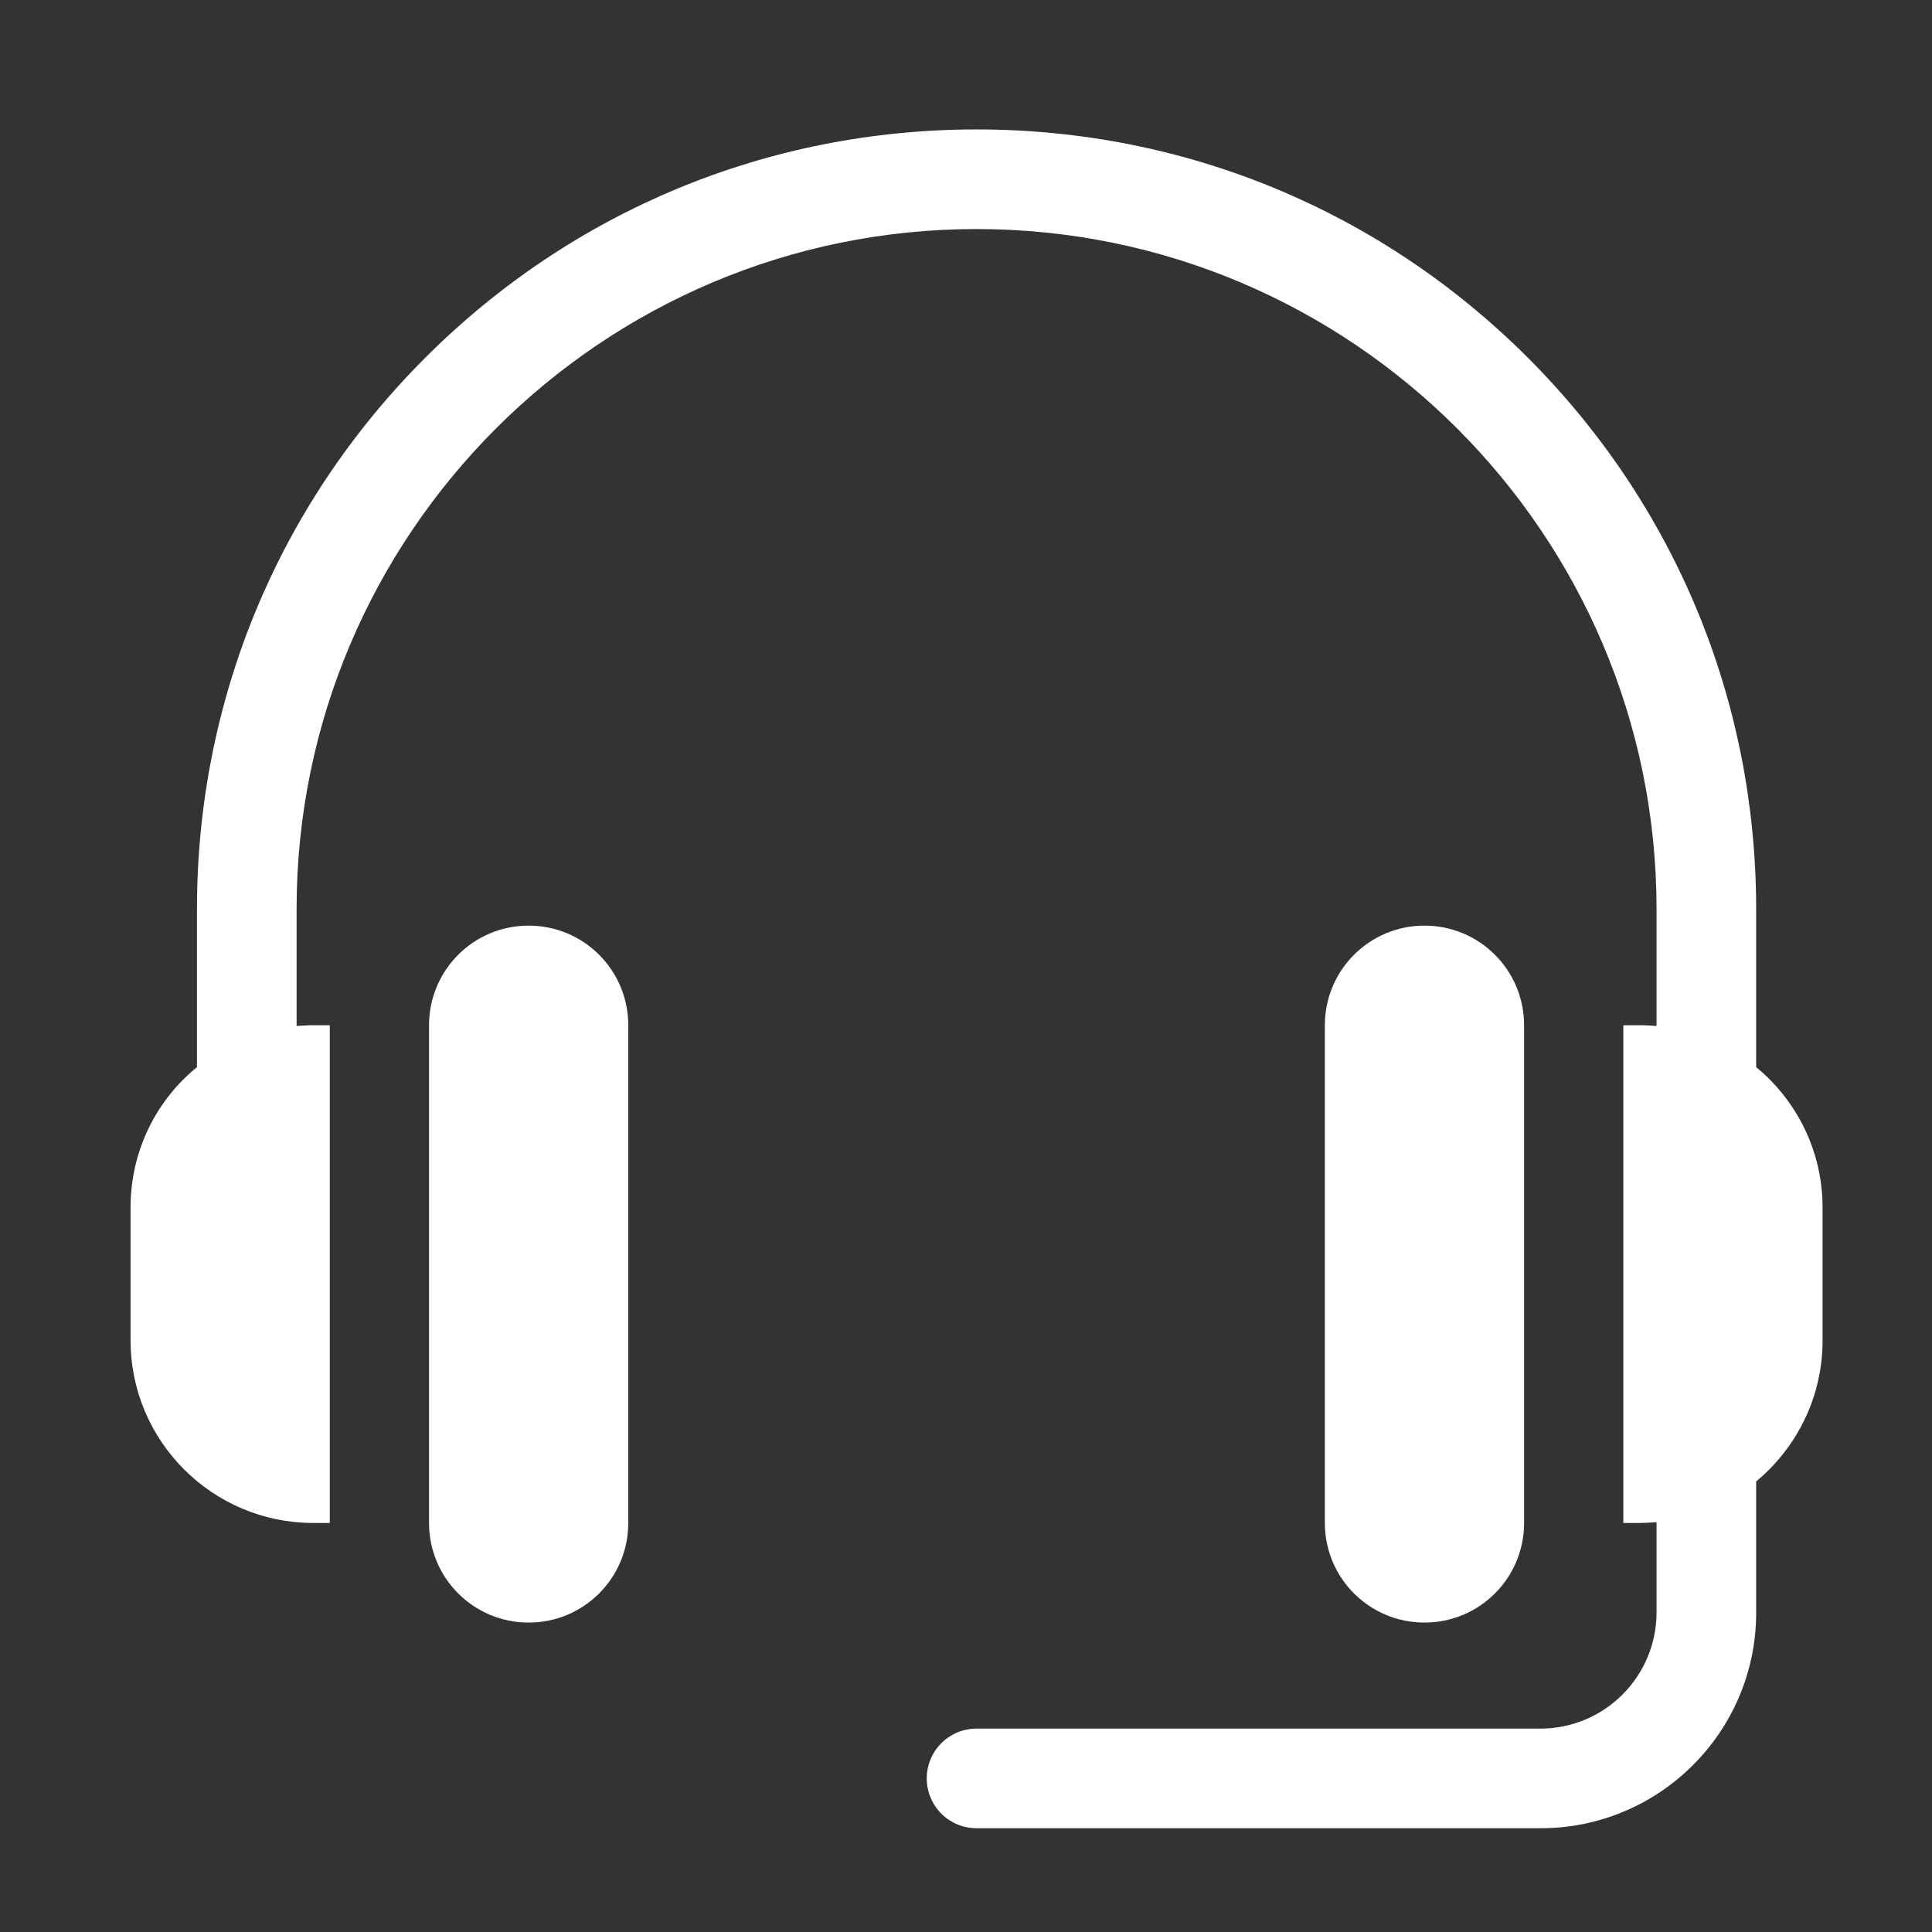
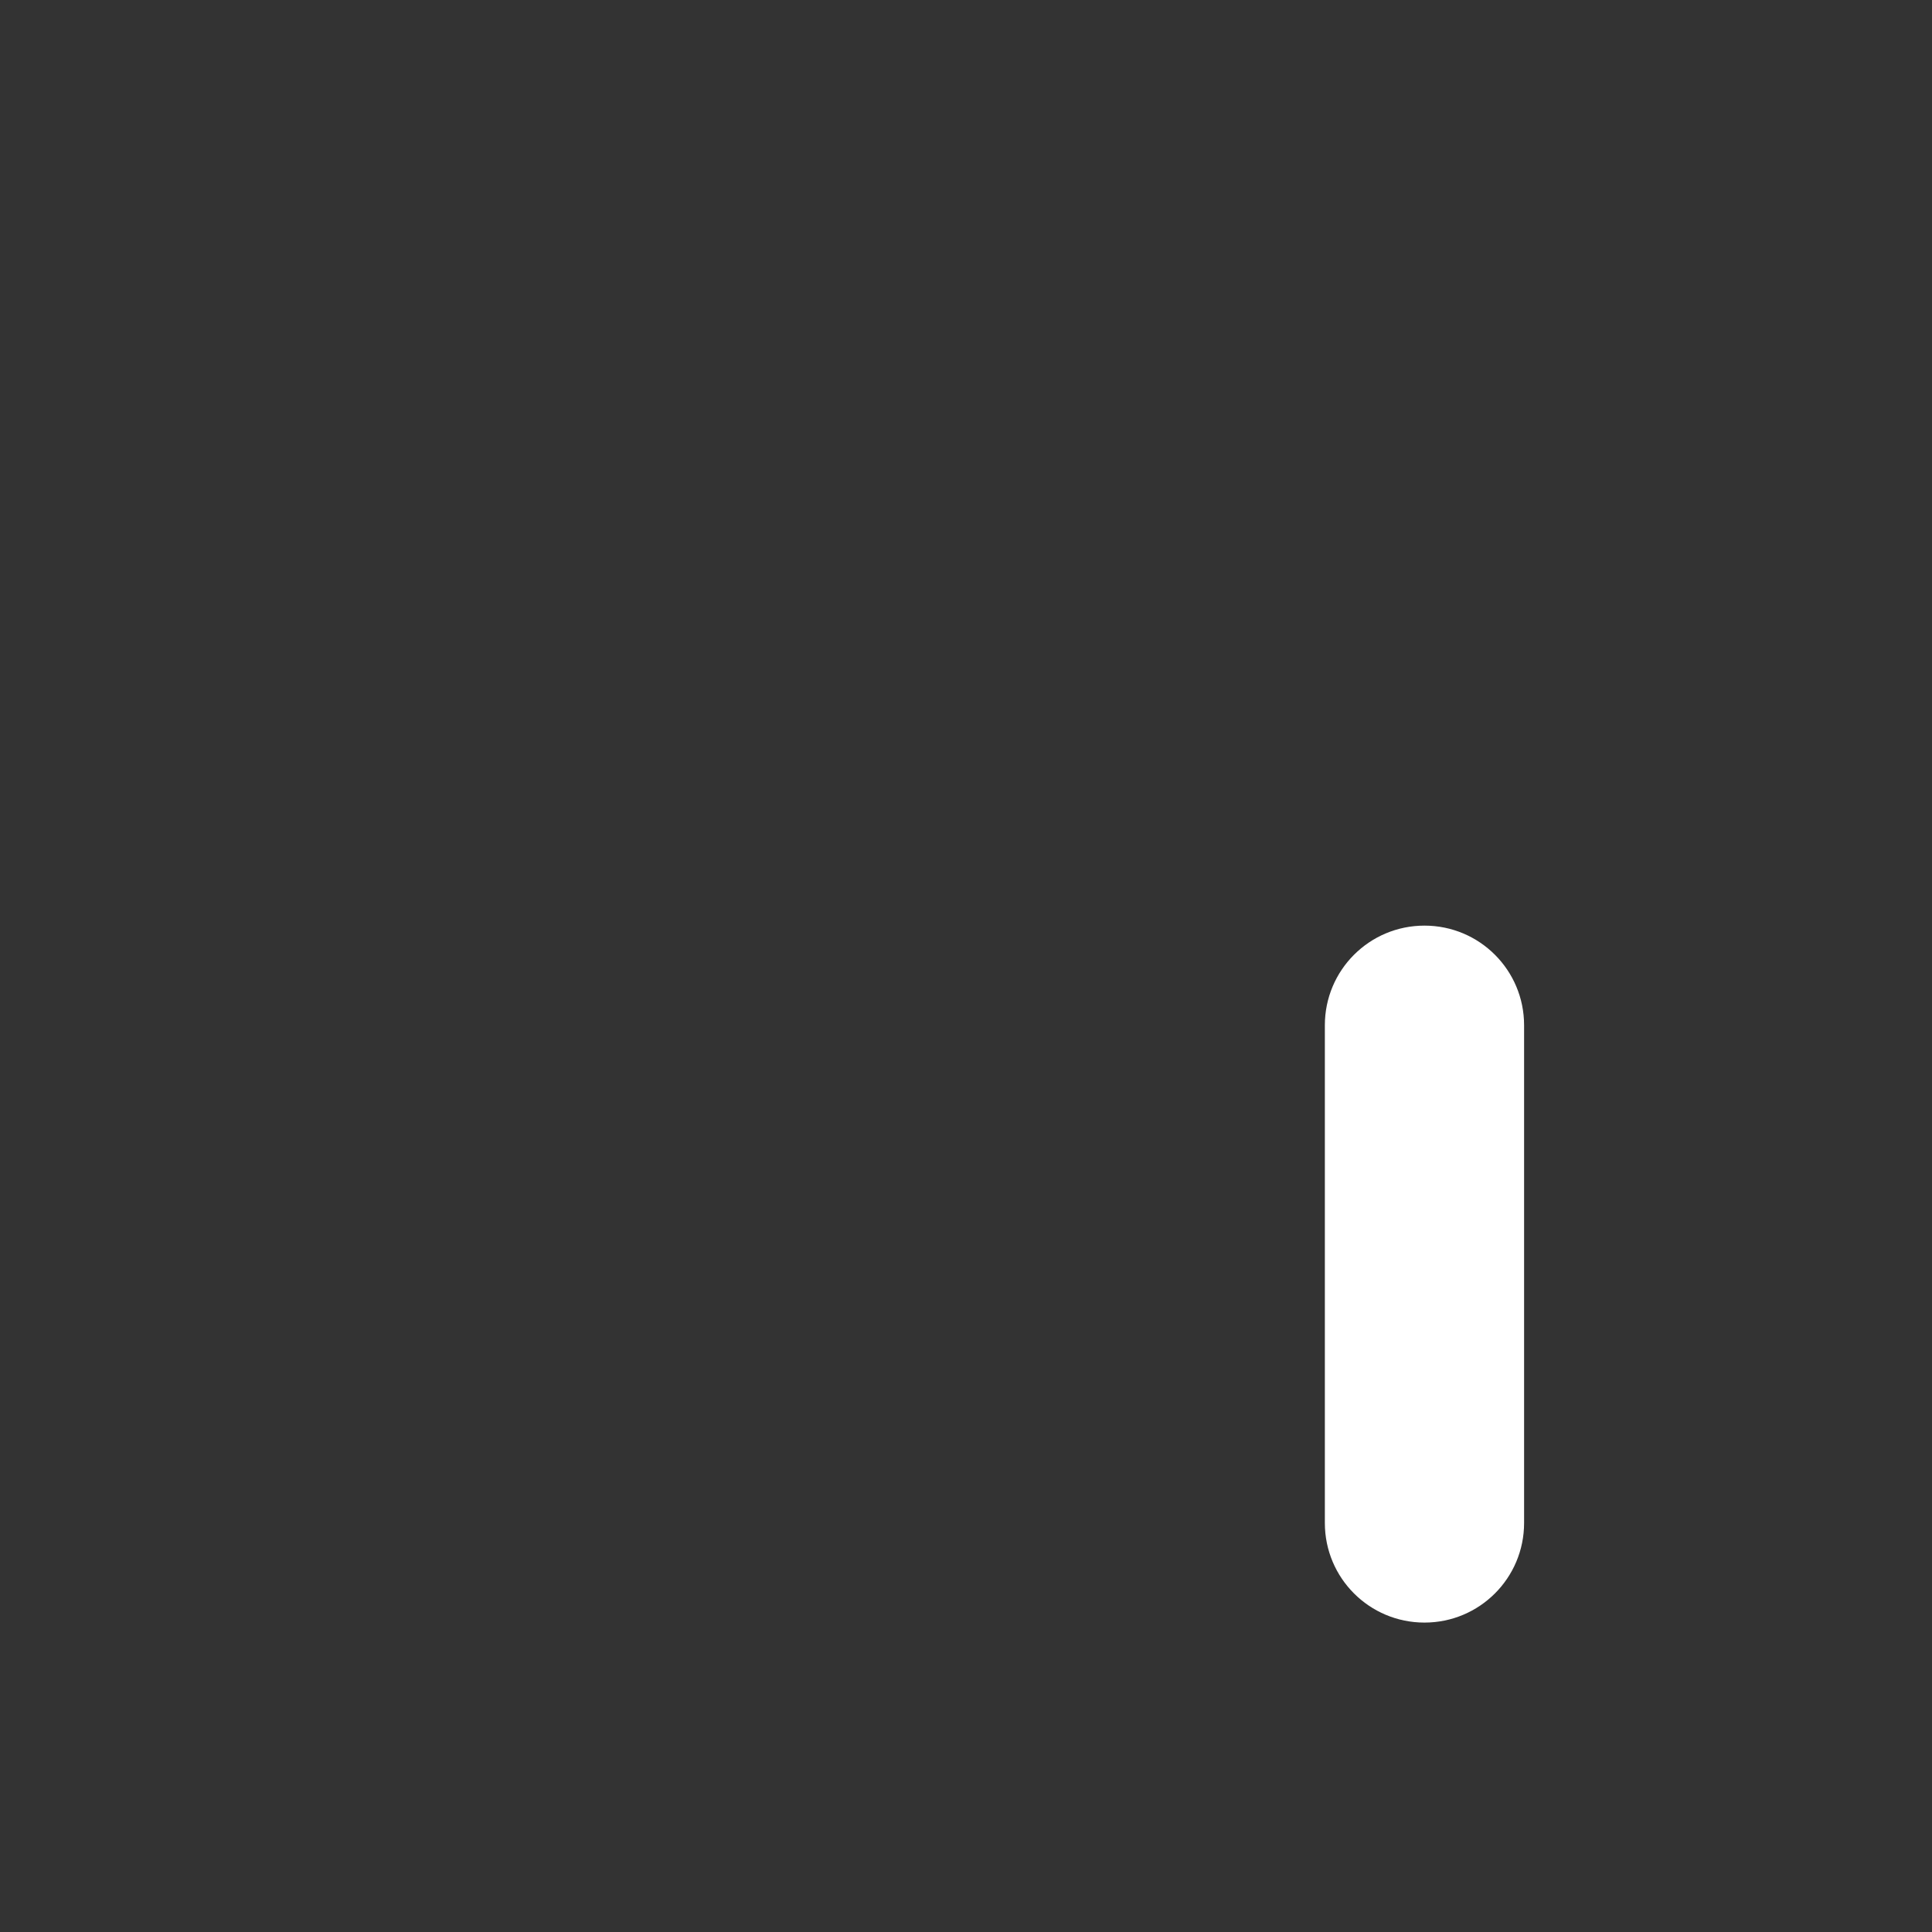
<svg xmlns="http://www.w3.org/2000/svg" version="1.1" id="Capa_1" x="0px" y="0px" viewBox="0 0 512 512" style="enable-background:new 0 0 512 512;" xml:space="preserve">
  <rect x="0" y="0" width="512" height="512" fill="#333333" stroke="none" />
  <style type="text/css">
	.st0{fill:#FFFFFF;}
</style>
  <g>
-     <path class="st0" d="M140.1,245.3c-14.6,0-26.4,11.8-26.4,26.4v131.9c0,14.6,11.8,26.4,26.4,26.4s26.4-11.8,26.4-26.4V271.7   C166.5,257.1,154.7,245.3,140.1,245.3z" />
    <path class="st0" d="M351.1,403.6c0,14.6,11.8,26.4,26.4,26.4s26.4-11.8,26.4-26.4V271.7c0-14.6-11.8-26.4-26.4-26.4   s-26.4,11.8-26.4,26.4V403.6z" />
-     <path class="st0" d="M465.4,282.8v-41.9c0-55.2-21.5-107.1-60.5-146.1c-39-39-90.9-60.5-146.1-60.5S151.7,55.8,112.7,94.8   c-39,39-60.5,90.9-60.5,146.1v41.9C41.4,291.6,34.6,305,34.6,320v35.2c0,26.7,21.7,48.4,48.4,48.4h4.4V271.7H83   c-1.5,0-2.9,0.1-4.4,0.2v-31c0-99.4,80.9-180.2,180.2-180.2S439,141.5,439,240.9v31c-1.4-0.1-2.9-0.2-4.4-0.2h-4.4v131.9h4.4   c1.5,0,2.9-0.1,4.4-0.2v23.9c0,17-13.8,30.8-30.8,30.8H258.8c-7.3,0-13.2,5.9-13.2,13.2s5.9,13.2,13.2,13.2h149.5   c31.5,0,57.1-25.6,57.1-57.1v-34.8c10.7-8.9,17.6-22.3,17.6-37.3V320C483,305,476.1,291.6,465.4,282.8z" />
  </g>
</svg>